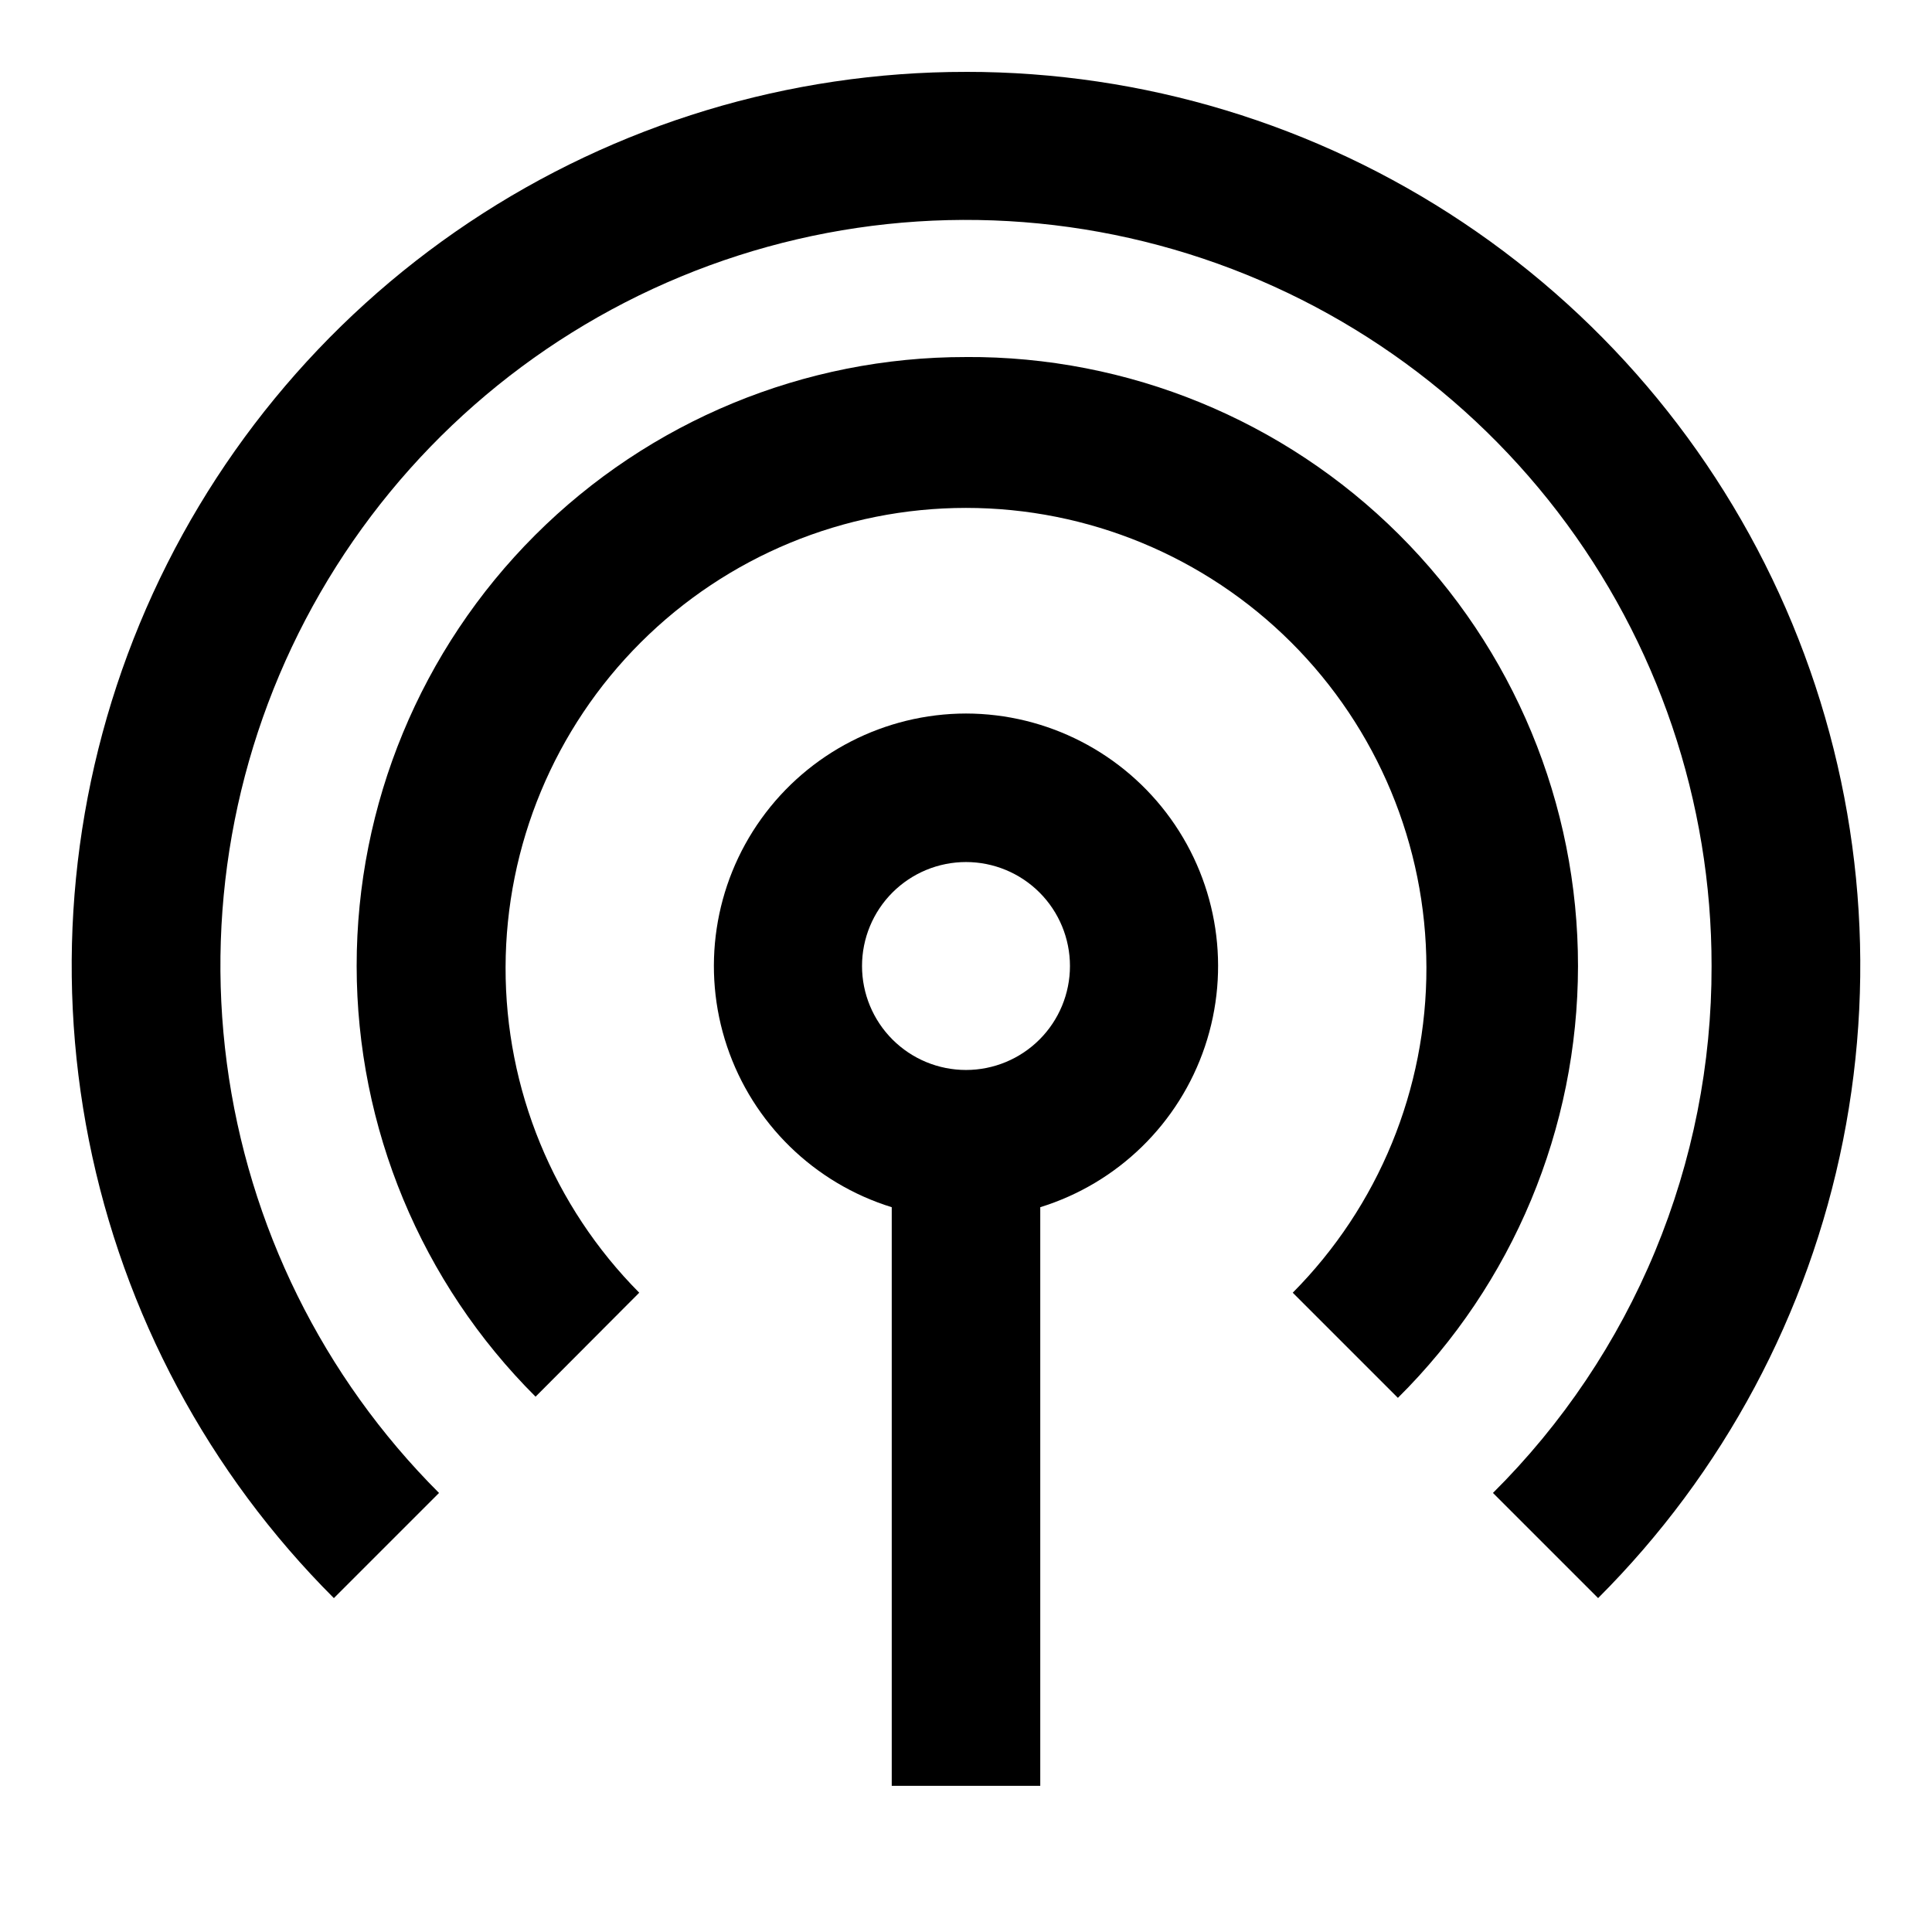
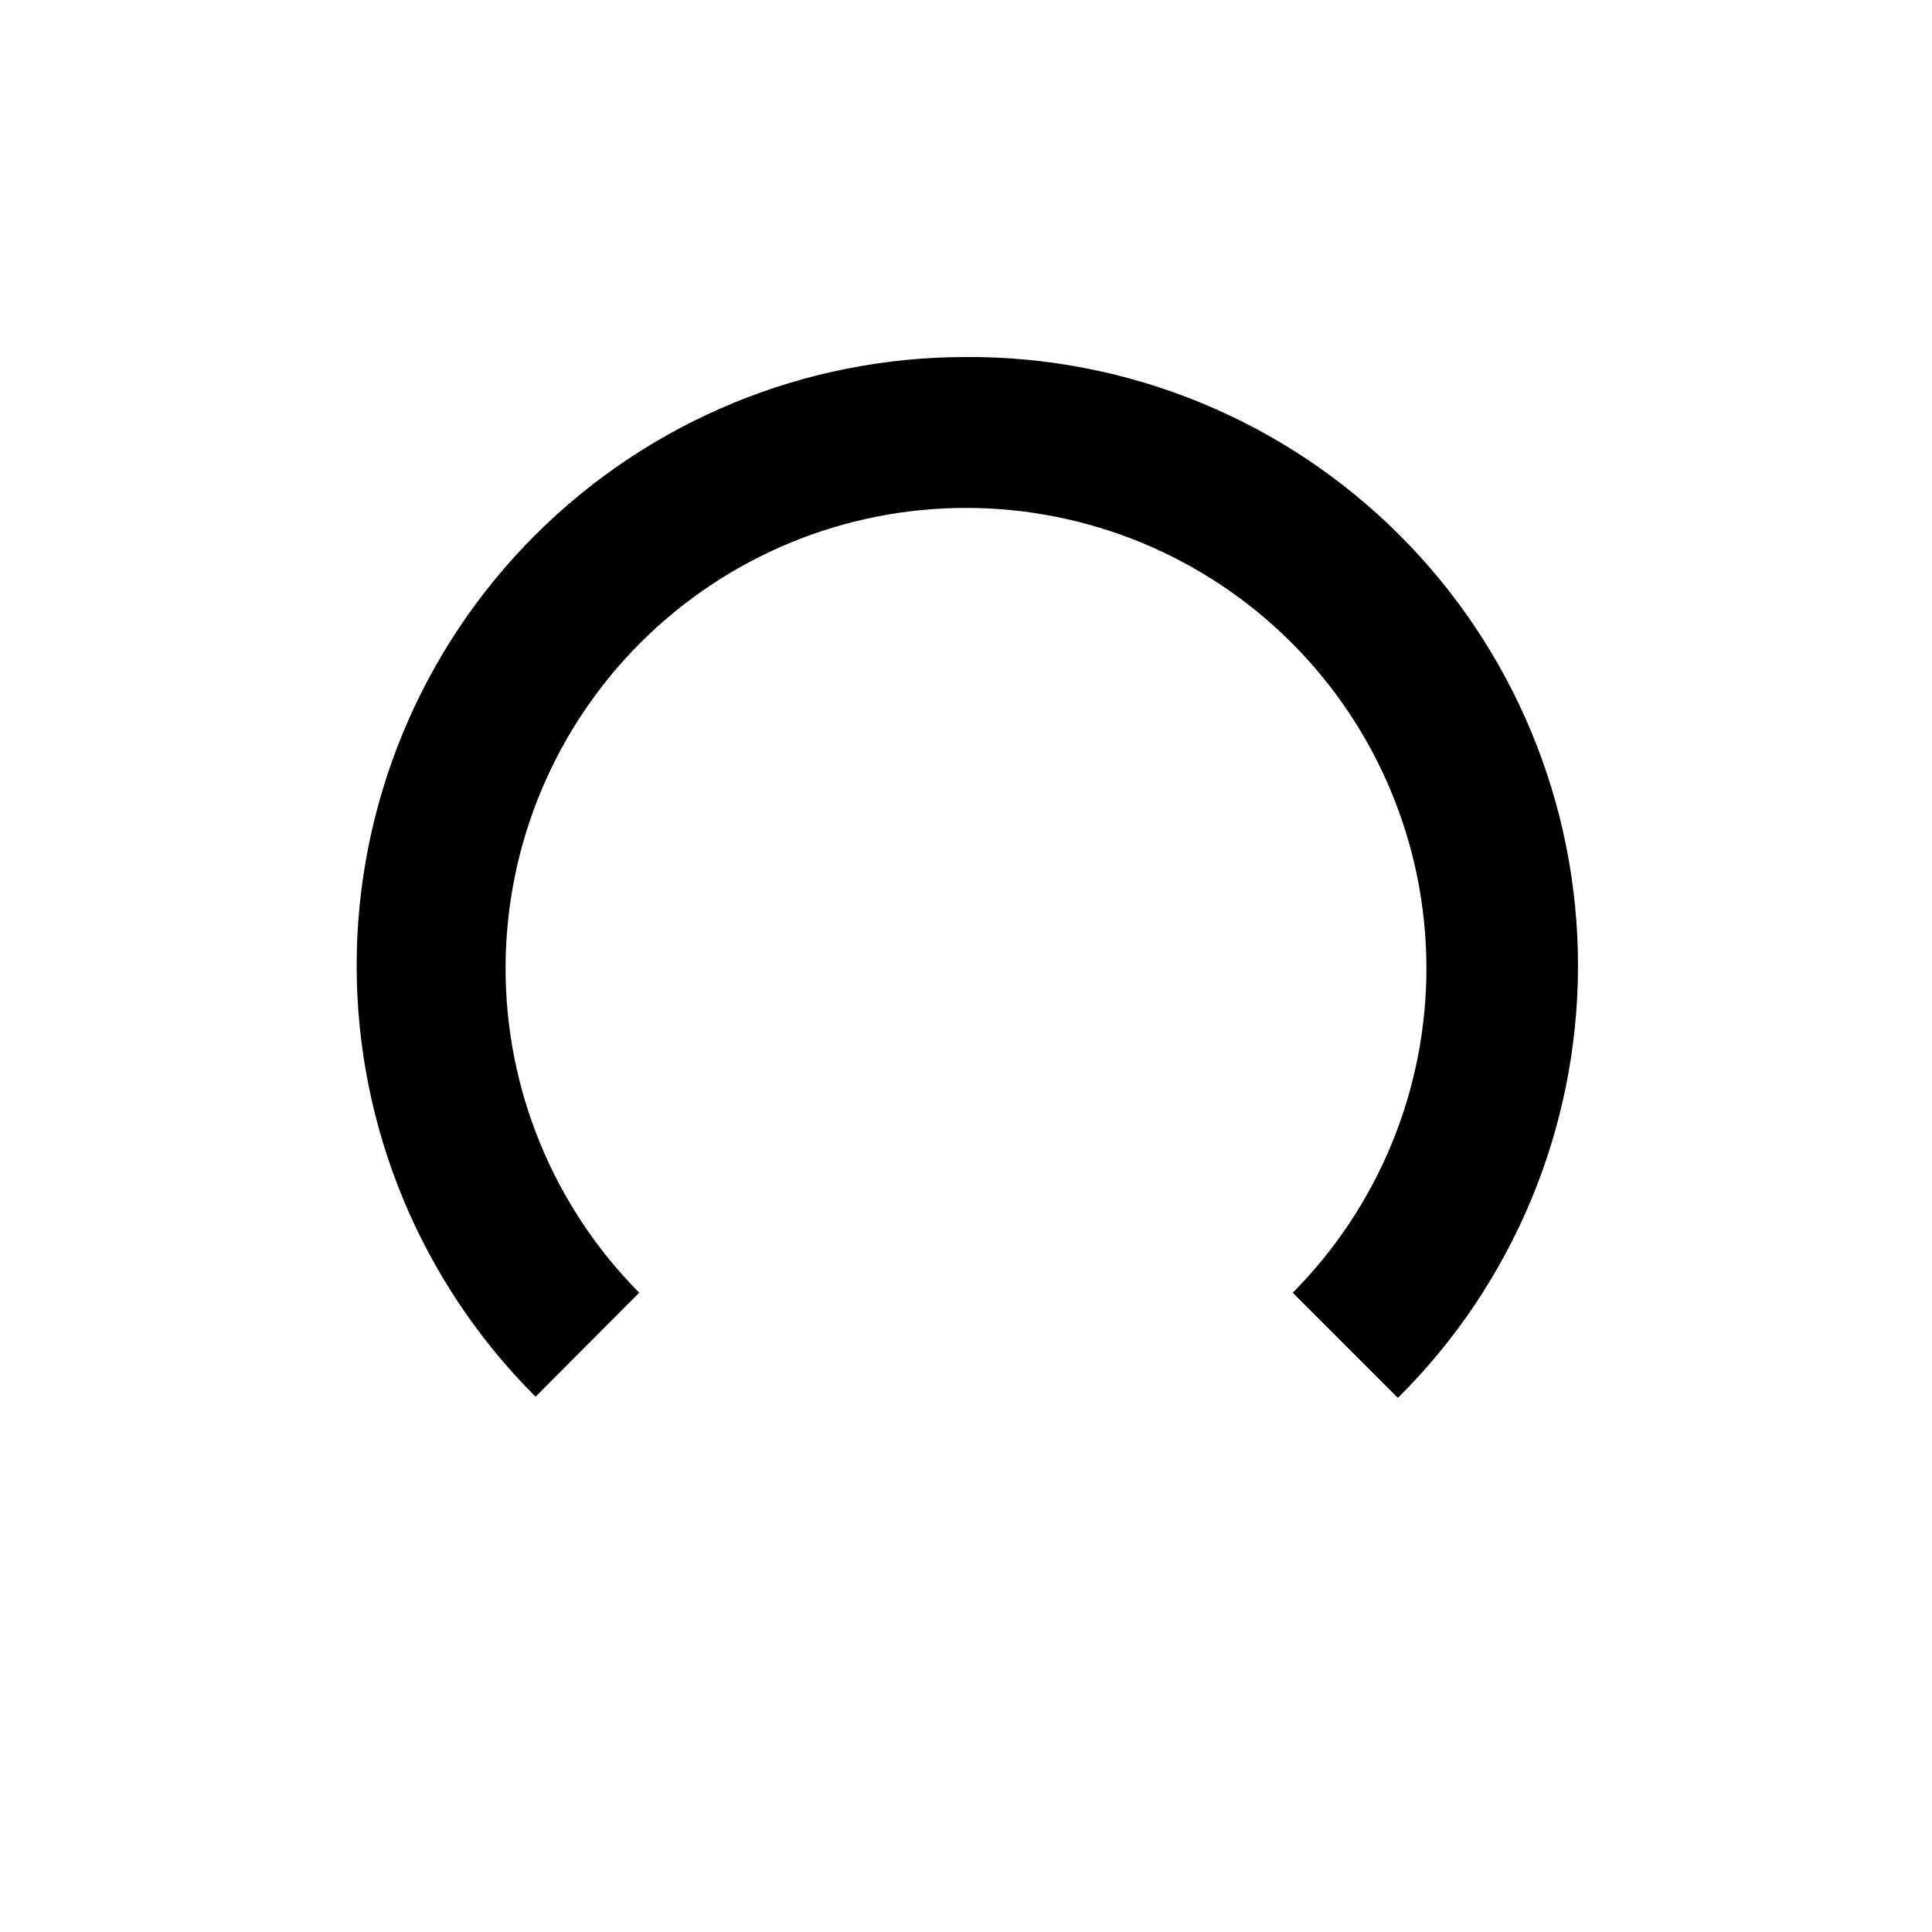
<svg xmlns="http://www.w3.org/2000/svg" fill="#000000" width="800px" height="800px" version="1.1" viewBox="144 144 512 512">
  <g>
-     <path d="m400 333.09c-21.52 0.035-41.707 10.41-54.254 27.891-12.551 17.48-15.926 39.93-9.074 60.324 6.852 20.398 23.09 36.258 43.648 42.617v153.35h39.359v-153.35c20.555-6.359 36.797-22.219 43.645-42.617 6.852-20.395 3.477-42.844-9.07-60.324-12.551-17.48-32.738-27.855-54.254-27.891zm0 94.465c-7.309 0-14.316-2.902-19.484-8.07s-8.07-12.176-8.07-19.48c0-7.309 2.902-14.316 8.07-19.484s12.176-8.07 19.484-8.07c7.305 0 14.312 2.902 19.48 8.07s8.07 12.176 8.07 19.484c0 7.305-2.902 14.312-8.07 19.48s-12.176 8.07-19.48 8.07z" />
-     <path d="m400 163.05c-46.875-0.027-92.699 13.855-131.68 39.887-38.977 26.031-69.355 63.039-87.293 106.34-17.934 43.305-22.621 90.957-13.461 136.93s31.75 88.184 64.914 121.31l27.867-27.867c-30.777-30.75-50.547-70.801-56.238-113.94-5.691-43.133 3.012-86.941 24.766-124.62 21.75-37.684 55.328-67.133 95.527-83.777 40.199-16.648 84.77-19.559 126.79-8.285 42.023 11.273 79.152 36.102 105.62 70.629 26.469 34.531 40.805 76.832 40.773 120.34 0.055 25.949-5.035 51.656-14.98 75.625-9.945 23.973-24.547 45.734-42.957 64.023l27.867 27.867c33.164-33.125 55.754-75.34 64.914-121.31 9.16-45.969 4.477-93.621-13.461-136.93-17.934-43.305-48.316-80.312-87.293-106.34-38.98-26.031-84.805-39.914-131.68-39.887z" />
    <path d="m400 238.62c-42.828-0.047-83.918 16.941-114.21 47.215-30.293 30.277-47.297 71.355-47.273 114.18 0.027 42.828 17.086 83.887 47.414 114.12l27.473-27.555c-22.762-22.93-35.504-53.949-35.422-86.258 0.078-32.312 12.965-63.27 35.84-86.09 22.875-22.816 53.863-35.633 86.176-35.633 32.309 0 63.297 12.816 86.172 35.633 22.875 22.82 35.766 53.777 35.844 86.09 0.078 32.309-12.66 63.328-35.426 86.258l27.867 27.867c30.508-30.246 47.688-71.418 47.73-114.38s-17.055-84.164-47.5-114.47c-30.449-30.309-71.727-47.223-114.69-46.984z" />
  </g>
</svg>